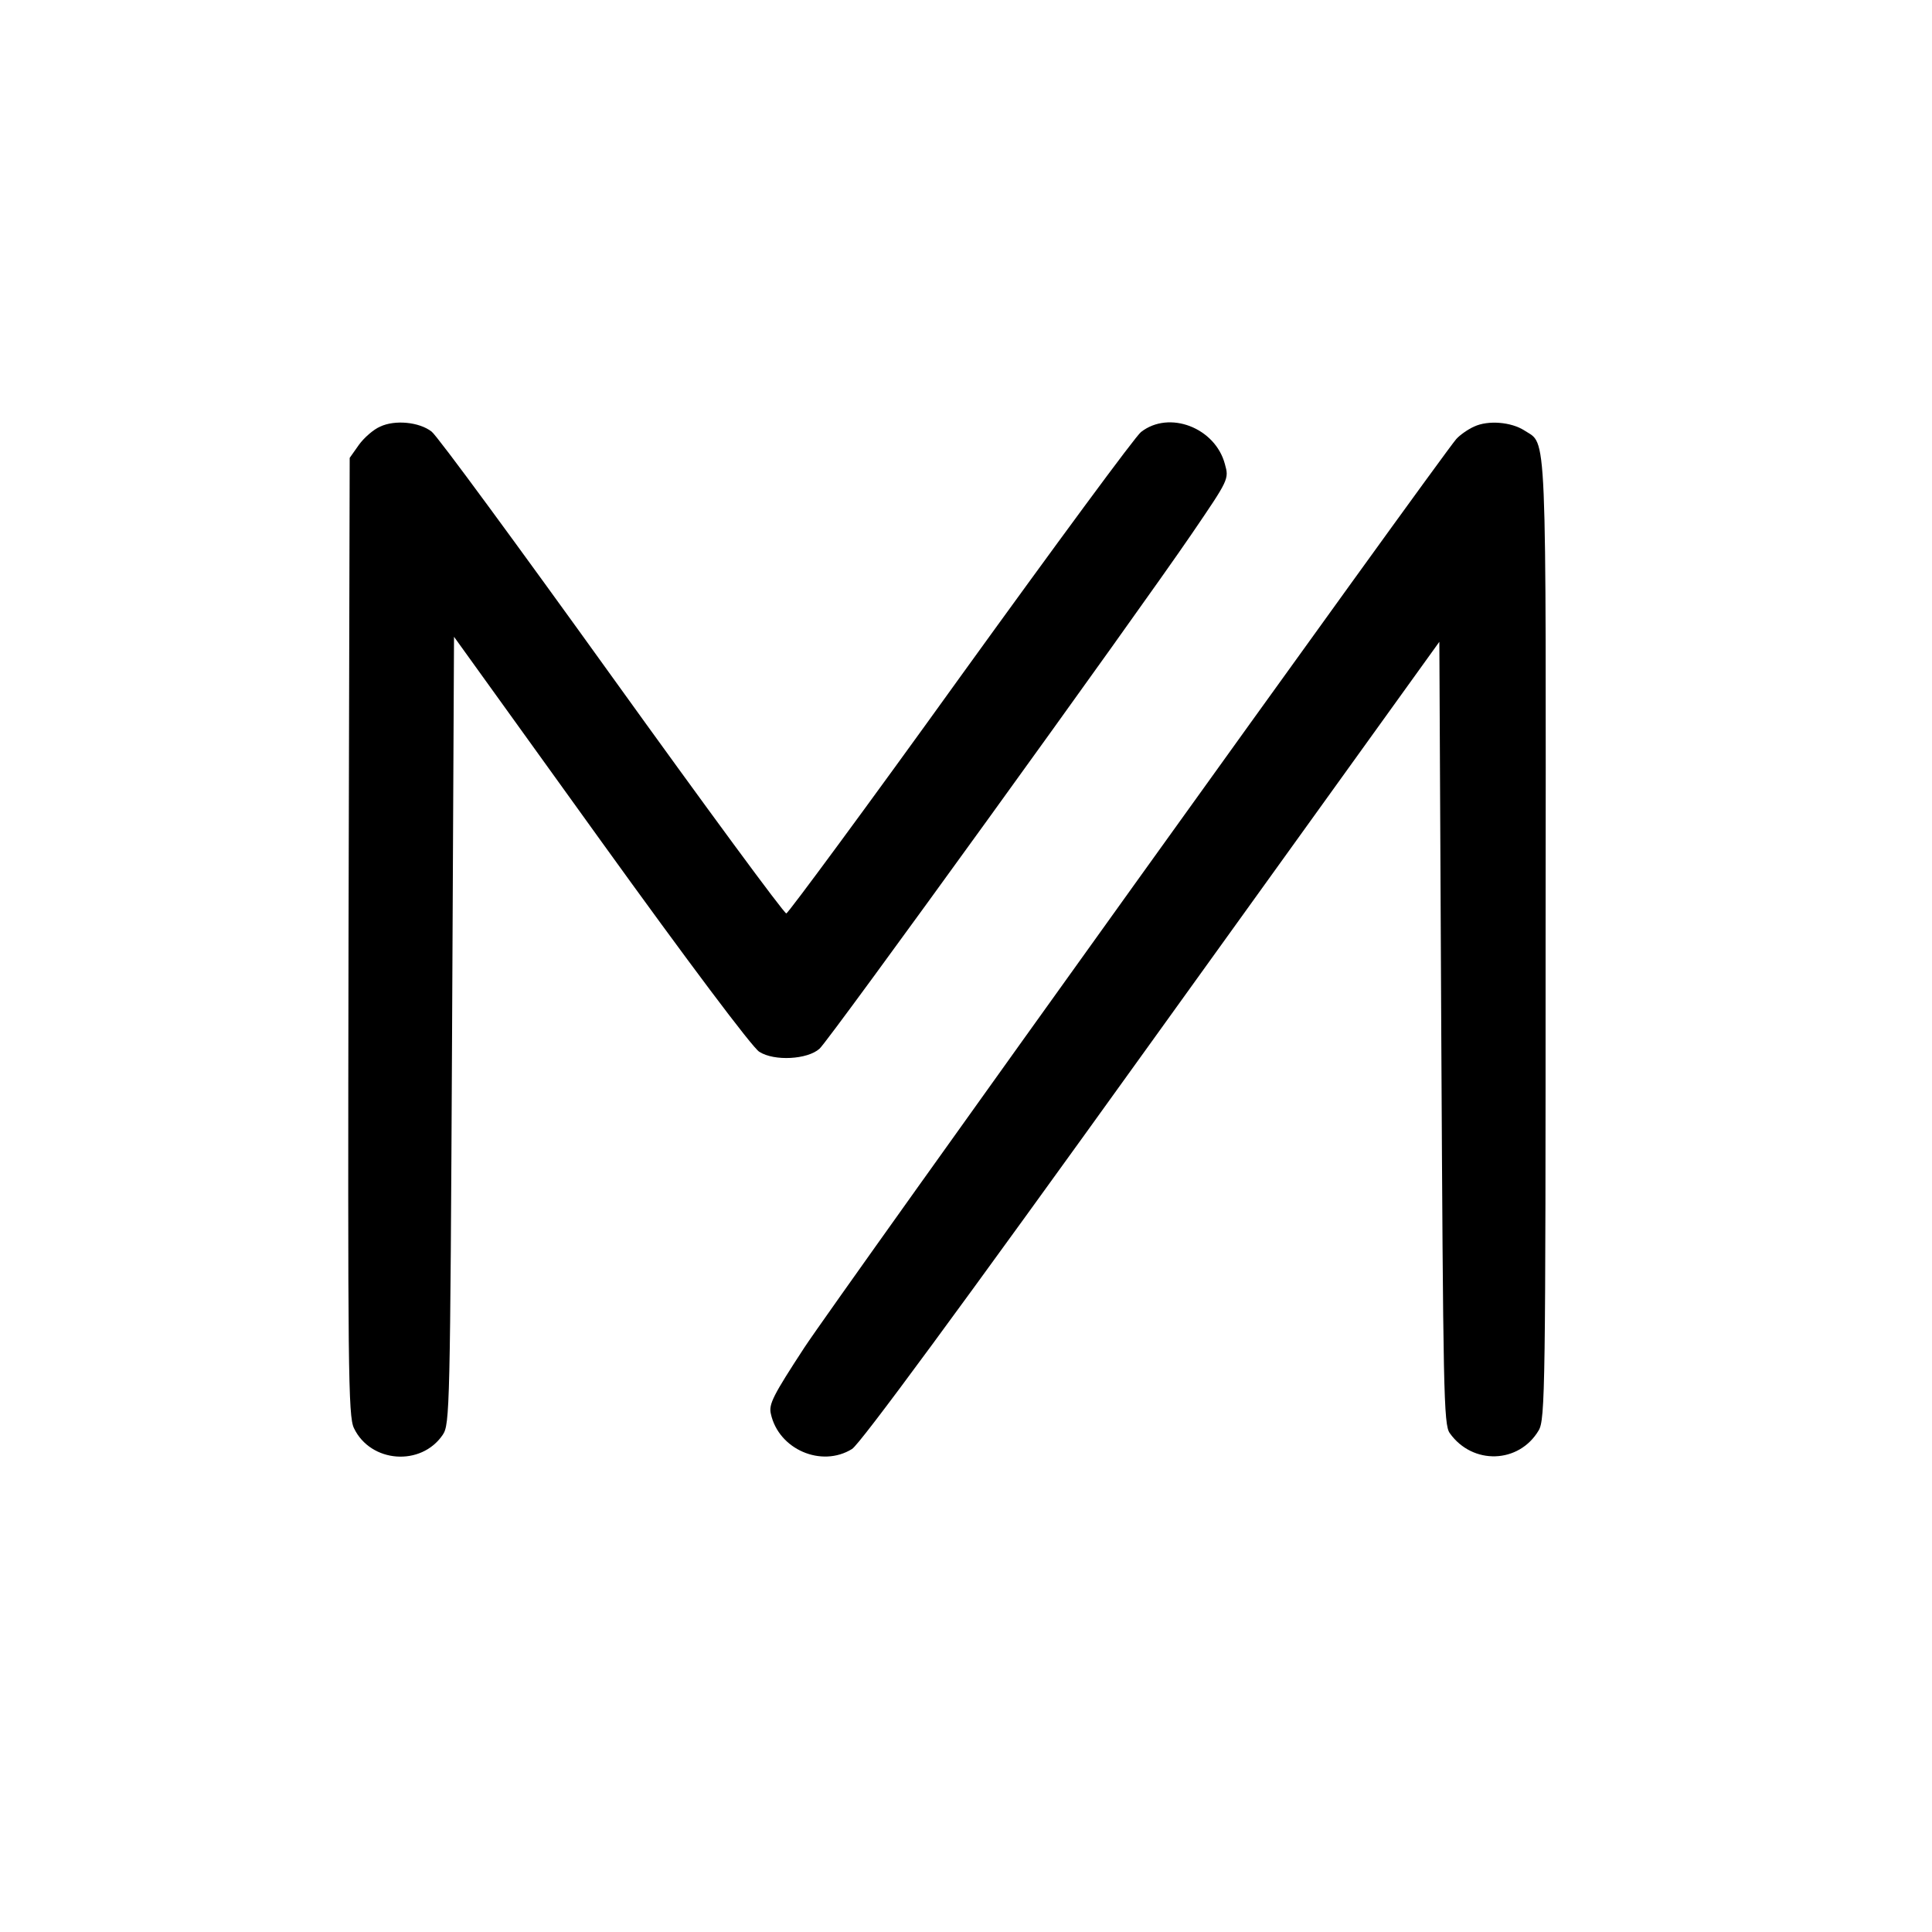
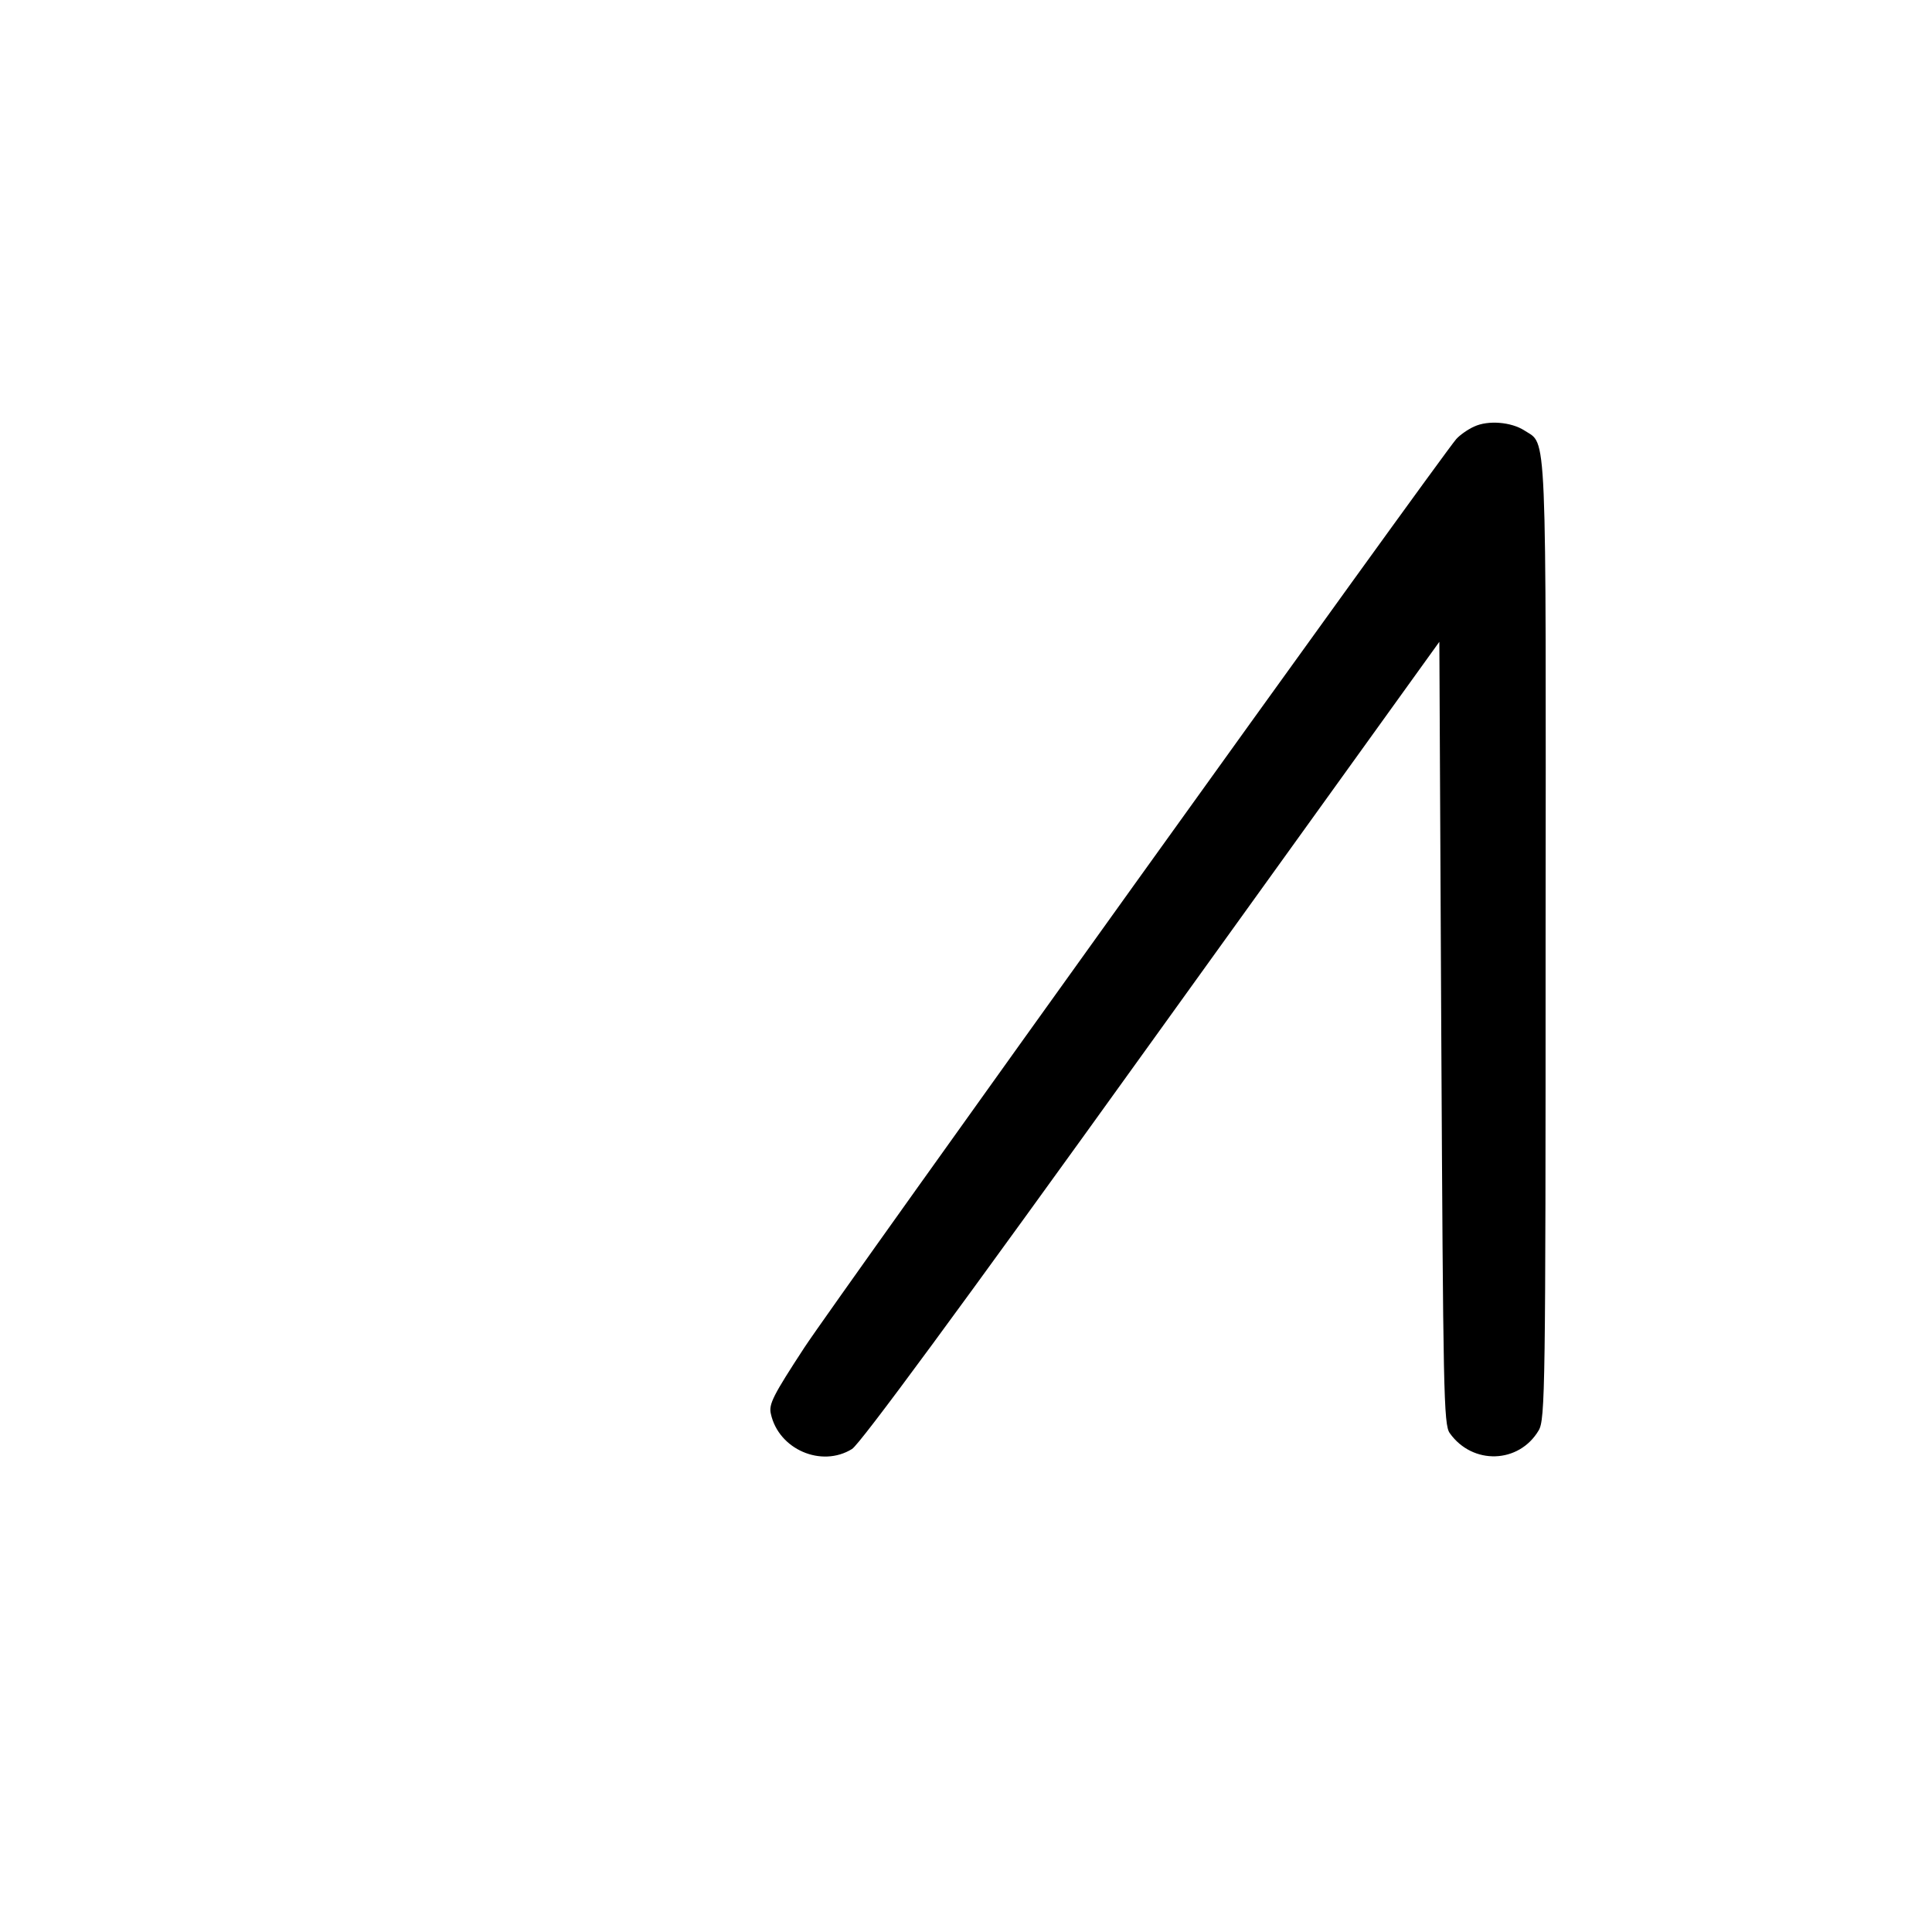
<svg xmlns="http://www.w3.org/2000/svg" version="1.0" width="500pt" height="500pt" viewBox="0 0 500 500" preserveAspectRatio="xMidYMid meet">
  <g transform="translate(0,500) scale(0.1,-0.1)" fill="#000000" stroke="none">
-     <path d="M984 3896 c-17 -7 -42 -29 -55 -47 l-24 -34 -3 -1238 c-2 -1124 -1 -1242 14 -1273 43 -90 174 -100 230 -17 18 27 19 67 24 1046 l5 1019 380 -528 c224 -311 392 -535 410 -546 39 -25 125 -20 156 8 25 22 819 1121 963 1332 96 141 97 142 86 181 -25 94 -144 140 -217 83 -13 -9 -222 -293 -466 -631 -243 -338 -447 -614 -452 -615 -6 0 -209 276 -452 614 -243 338 -452 623 -466 633 -32 25 -95 31 -133 13z" />
    <path d="M3815 3896 c-16 -7 -37 -22 -46 -32 -45 -52 -1607 -2229 -1687 -2351 -81 -124 -93 -147 -87 -172 20 -92 131 -140 210 -91 21 13 275 358 776 1055 l744 1034 5 -1012 c5 -930 6 -1014 22 -1036 59 -83 179 -79 230 7 17 28 18 111 18 1271 1 1354 4 1278 -55 1317 -34 22 -94 27 -130 10z" />
  </g>
</svg>